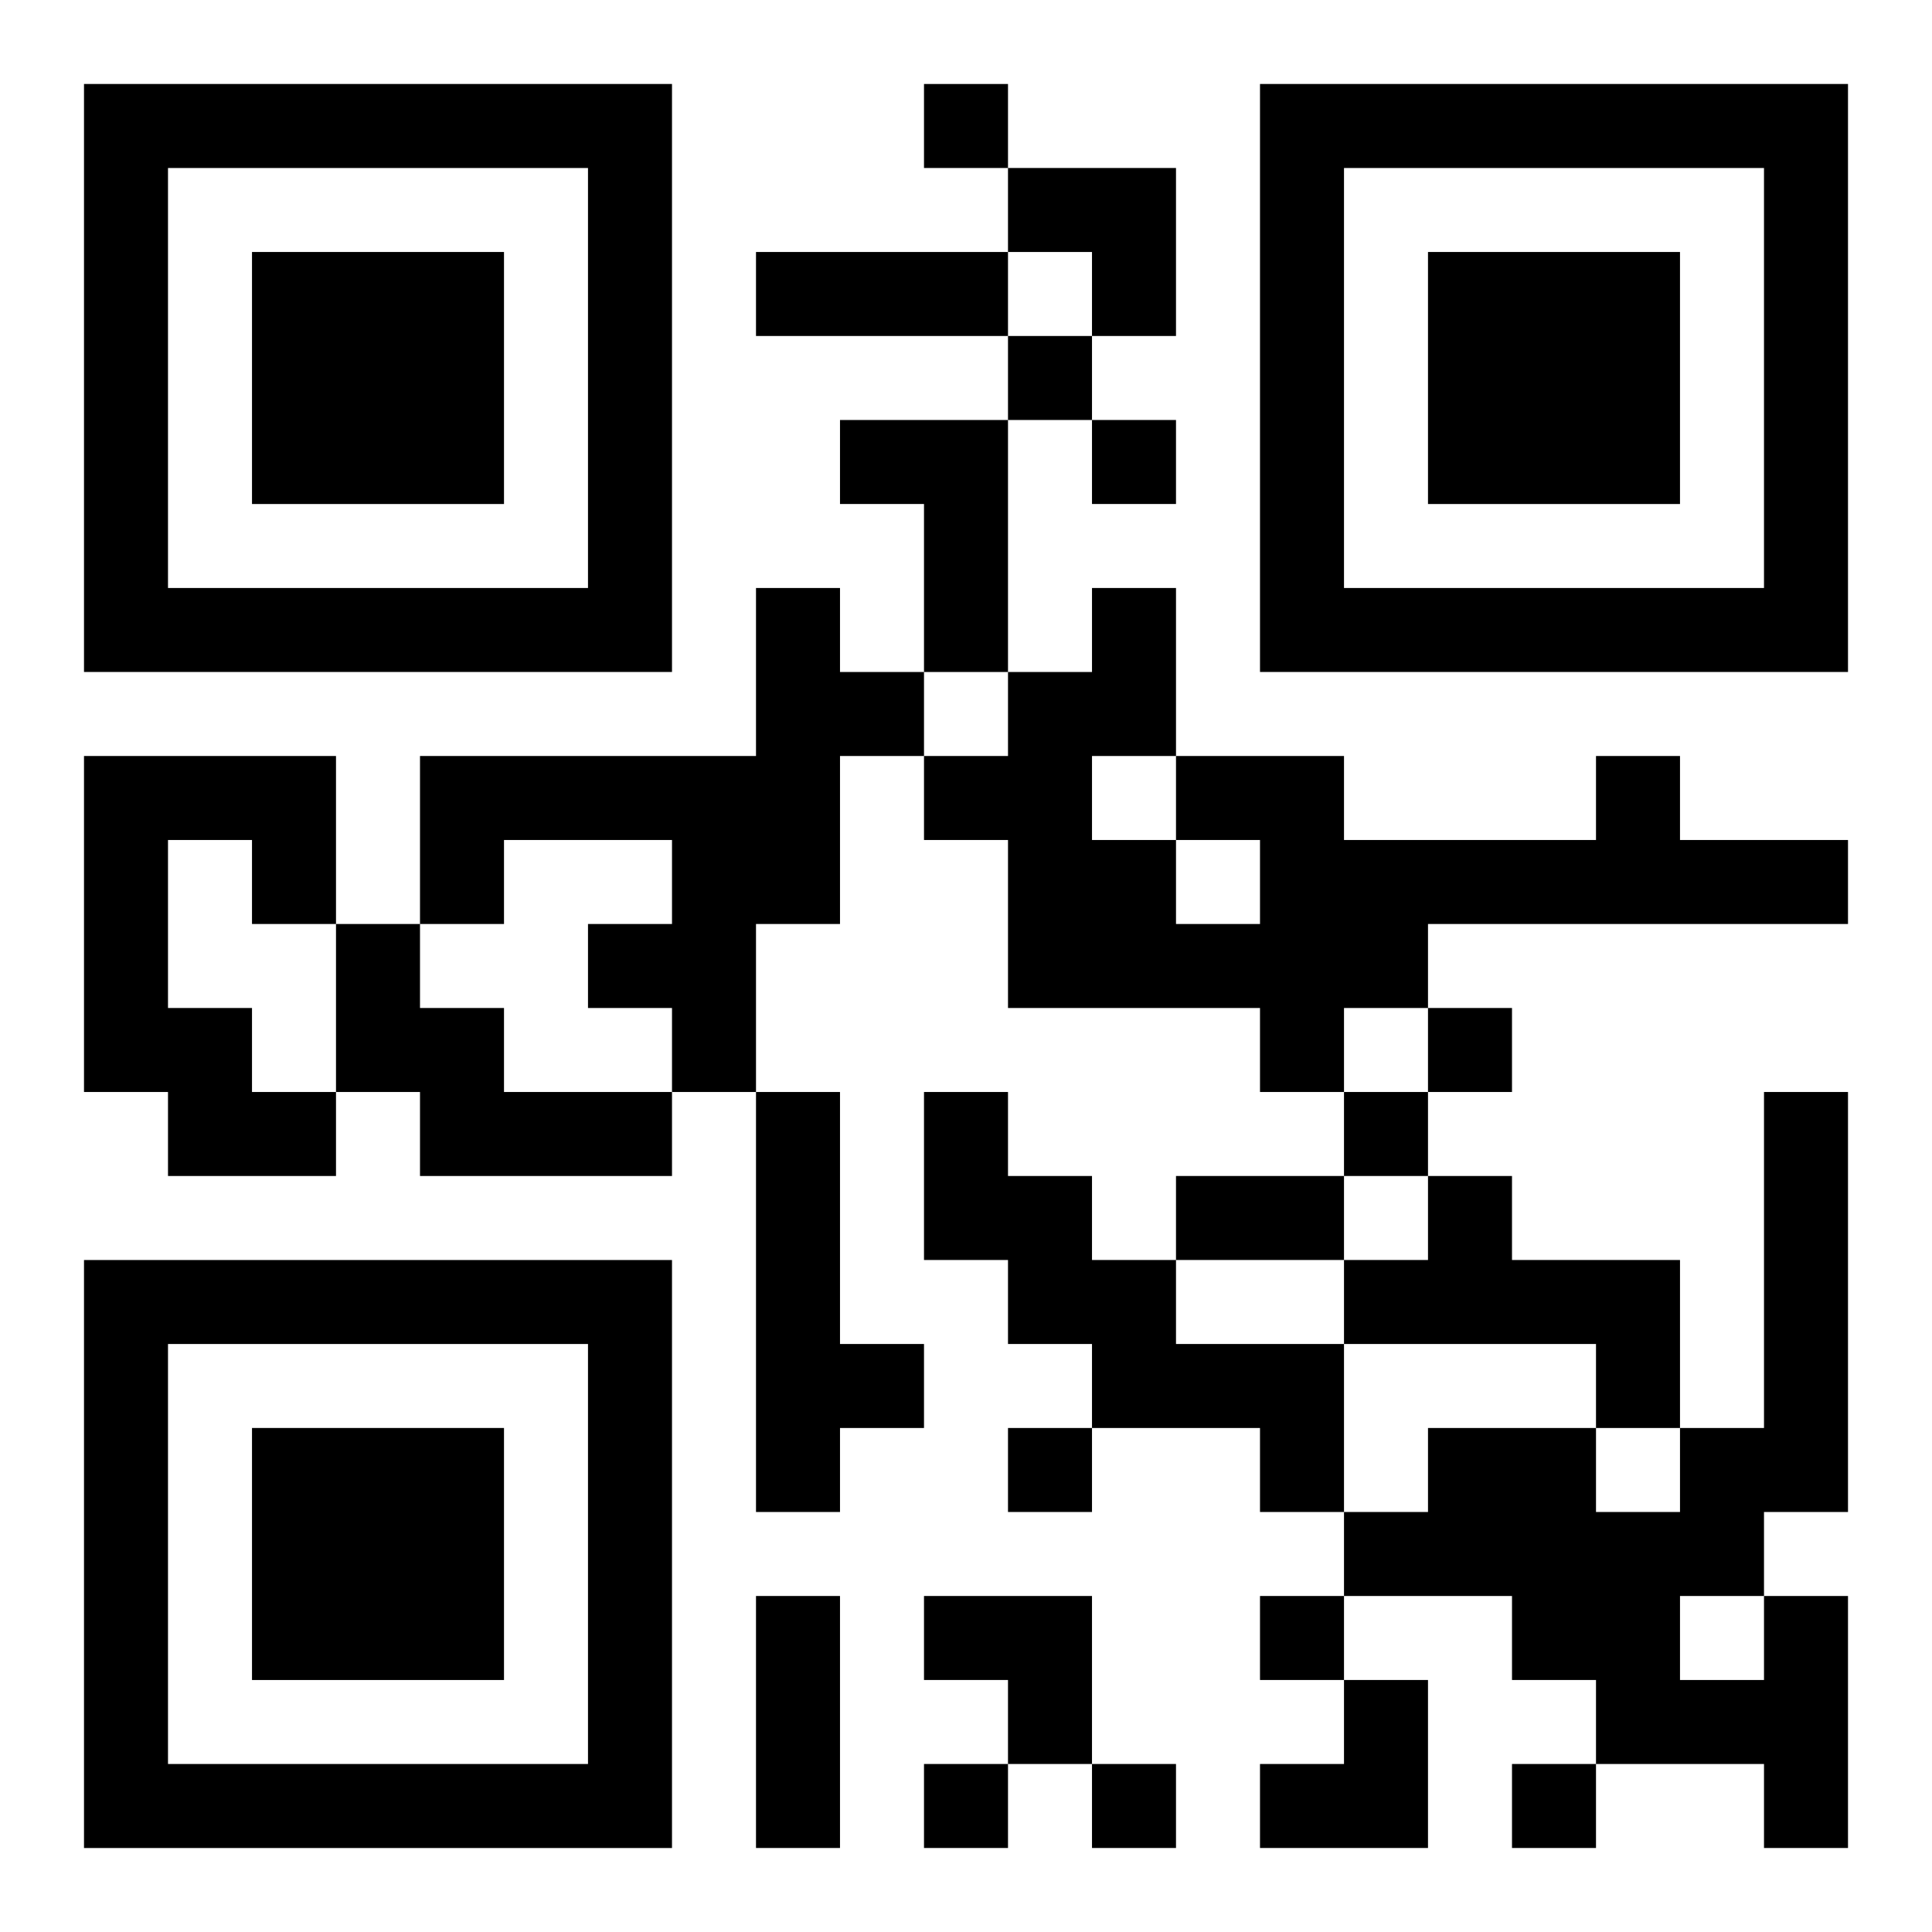
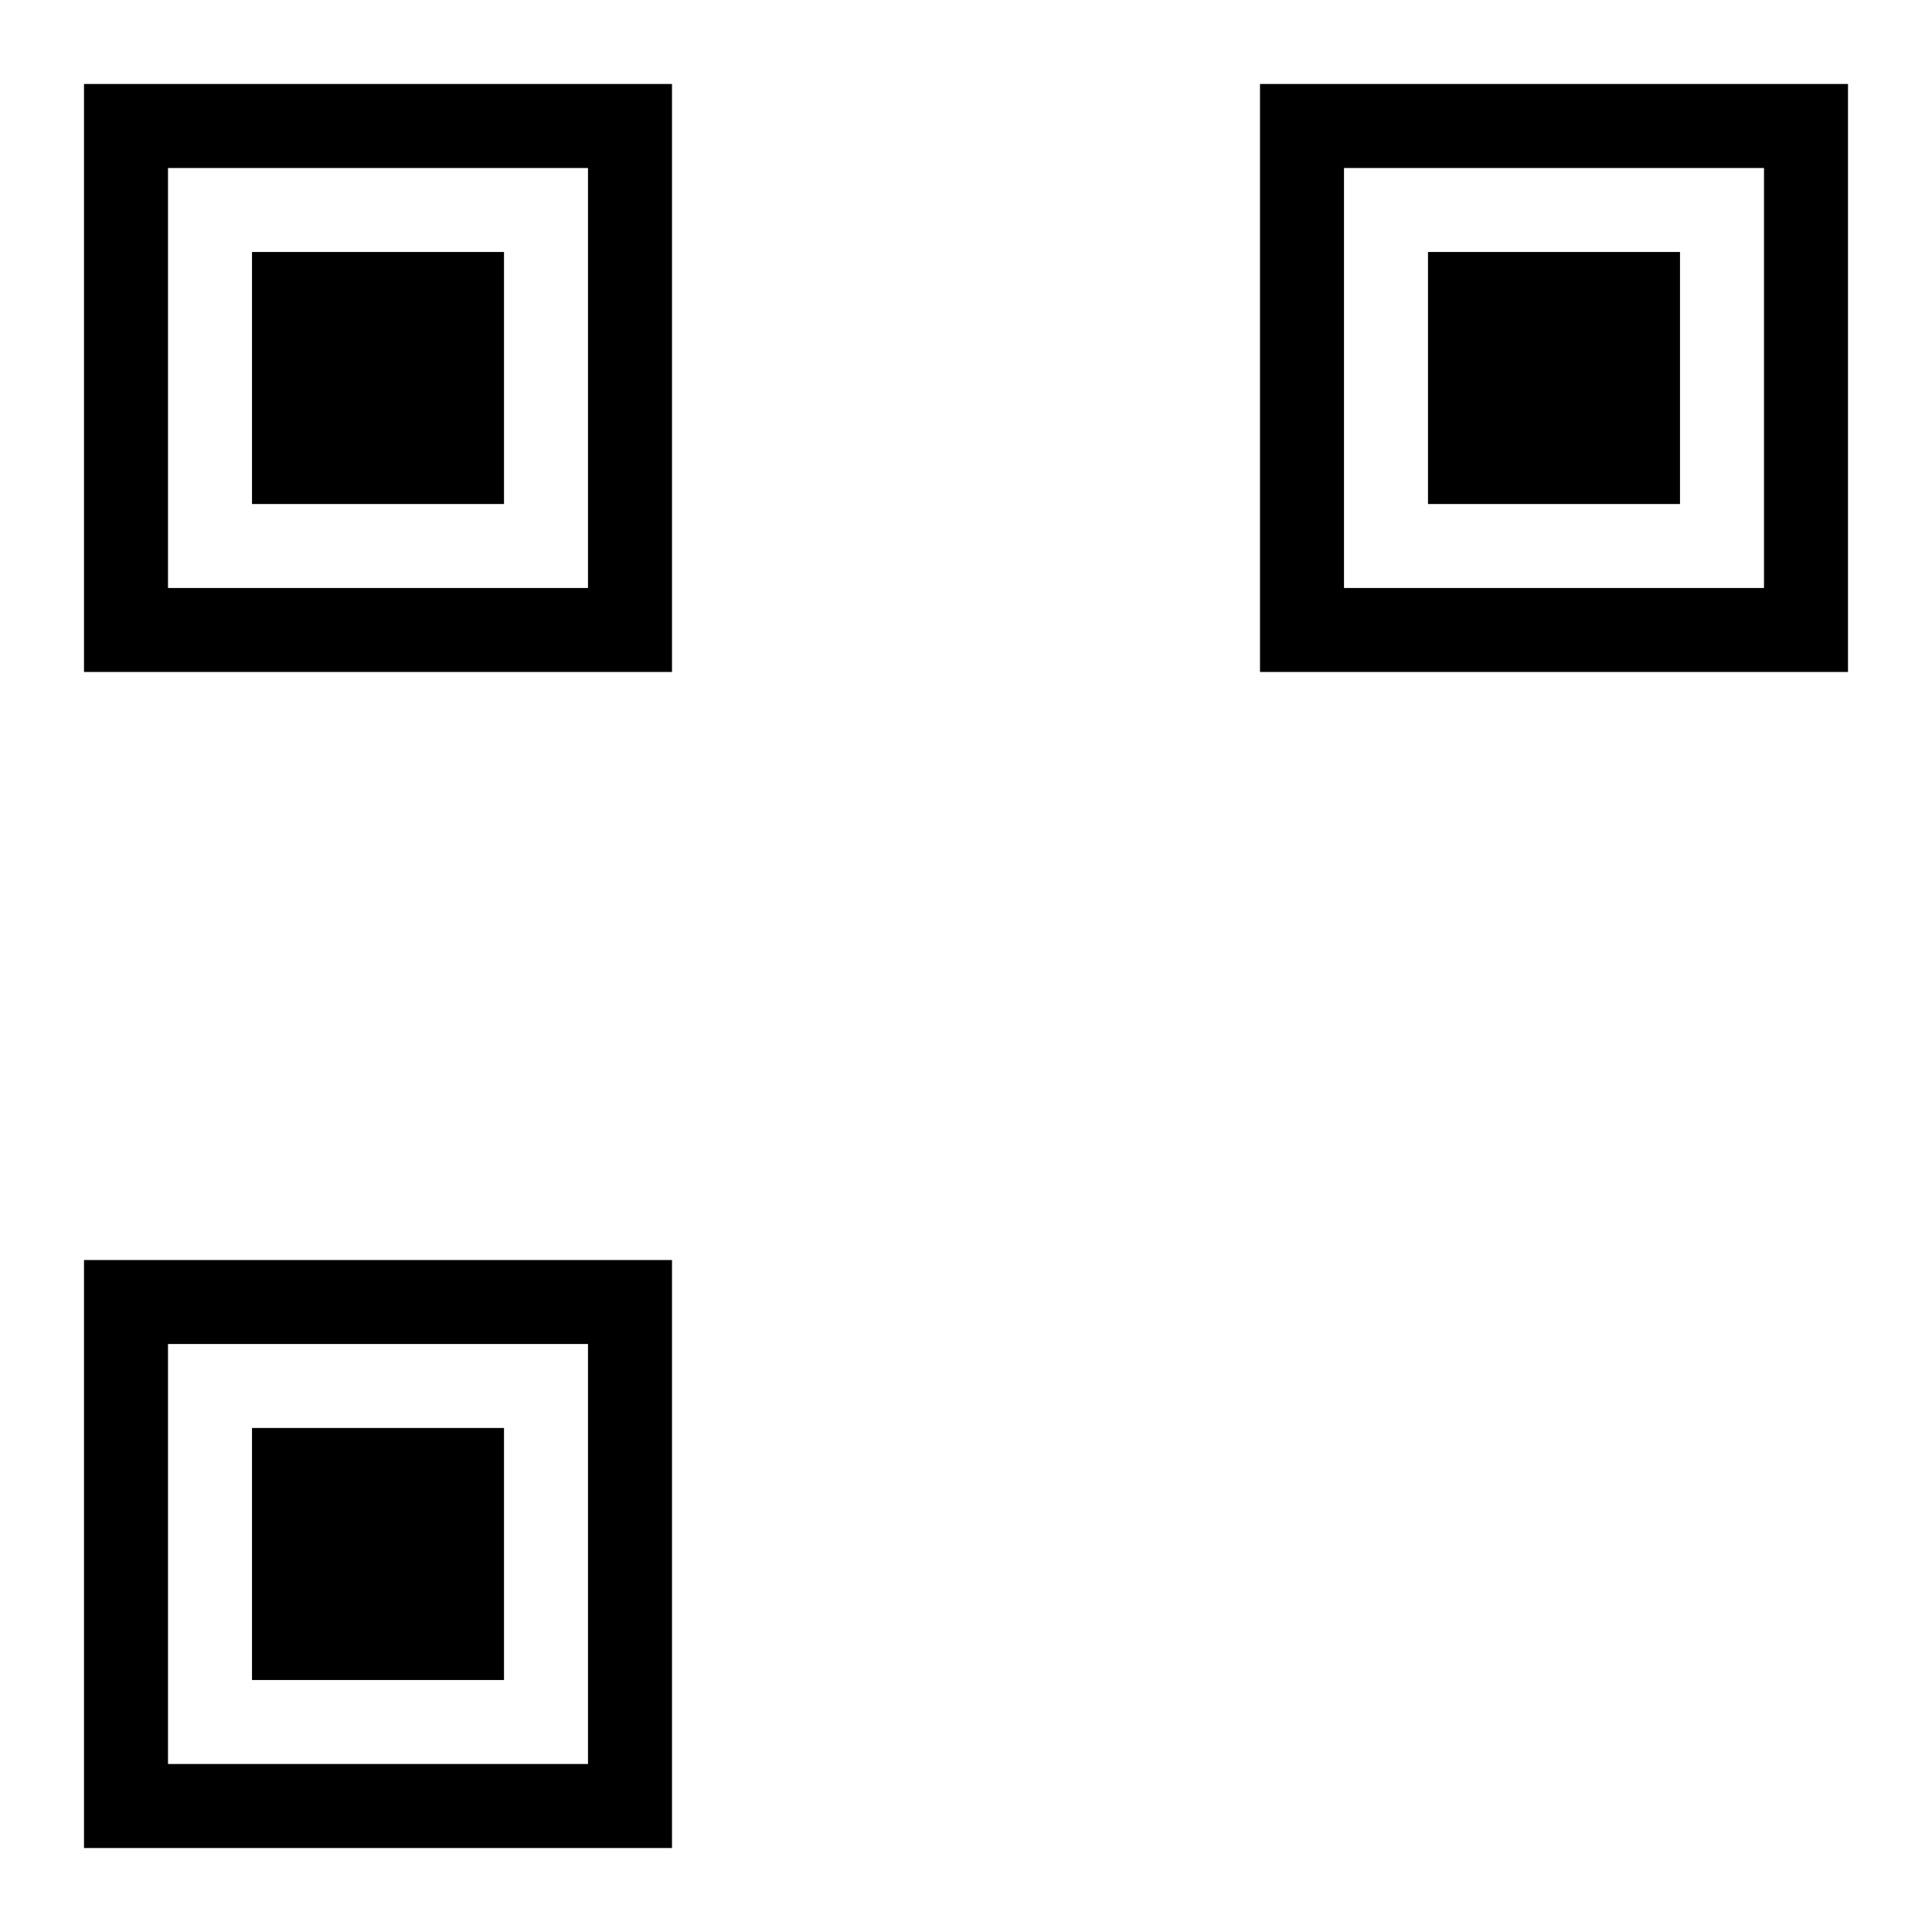
<svg xmlns="http://www.w3.org/2000/svg" xmlns:xlink="http://www.w3.org/1999/xlink" width="250" height="250" baseProfile="full" version="1.1" viewBox="-1 -1 23 23">
  <symbol id="a">
    <path d="m0 7v7h7v-7h-7zm1 1h5v5h-5v-5zm1 1v3h3v-3h-3z" />
  </symbol>
  <use y="-7" xlink:href="#a" />
  <use y="7" xlink:href="#a" />
  <use x="14" y="-7" xlink:href="#a" />
-   <path d="m9 4h2v3h-1v-2h-1v-1m-1 2h1v1h1v1h-1v2h-1v2h-1v-1h-1v-1h1v-1h-2v1h-1v-2h4v-2m-8 2h3v2h-1v-1h-1v2h1v1h1v1h-2v-1h-1v-4m18 0h1v1h2v1h-5v1h-1v1h-1v-1h-3v-2h-1v-1h1v-1h1v-1h1v2h2v1h3v-1m-5 1v1h1v-1h-1m-1-1v1h1v-1h-1m-9 2h1v1h1v1h2v1h-3v-1h-1v-2m5 2h1v3h1v1h-1v1h-1v-5m2 0h1v1h1v1h1v1h2v2h-1v-1h-2v-1h-1v-1h-1v-2m6 1h1v1h2v2h-1v-1h-3v-1h1v-1m4 5h1v3h-1v-1h-2v-1h-1v-1h-2v-1h1v-1h2v1h1v-1h1v-4h1v5h-1v1m-1 0v1h1v-1h-1m-9-18v1h1v-1h-1m1 3v1h1v-1h-1m1 1v1h1v-1h-1m4 7v1h1v-1h-1m-1 1v1h1v-1h-1m-4 4v1h1v-1h-1m3 2v1h1v-1h-1m-4 2v1h1v-1h-1m2 0v1h1v-1h-1m5 0v1h1v-1h-1m-9-18h3v1h-3v-1m5 11h2v1h-2v-1m-5 5h1v3h-1v-3m3-17h2v2h-1v-1h-1zm-1 17h2v2h-1v-1h-1zm4 1m1 0h1v2h-2v-1h1z" />
</svg>